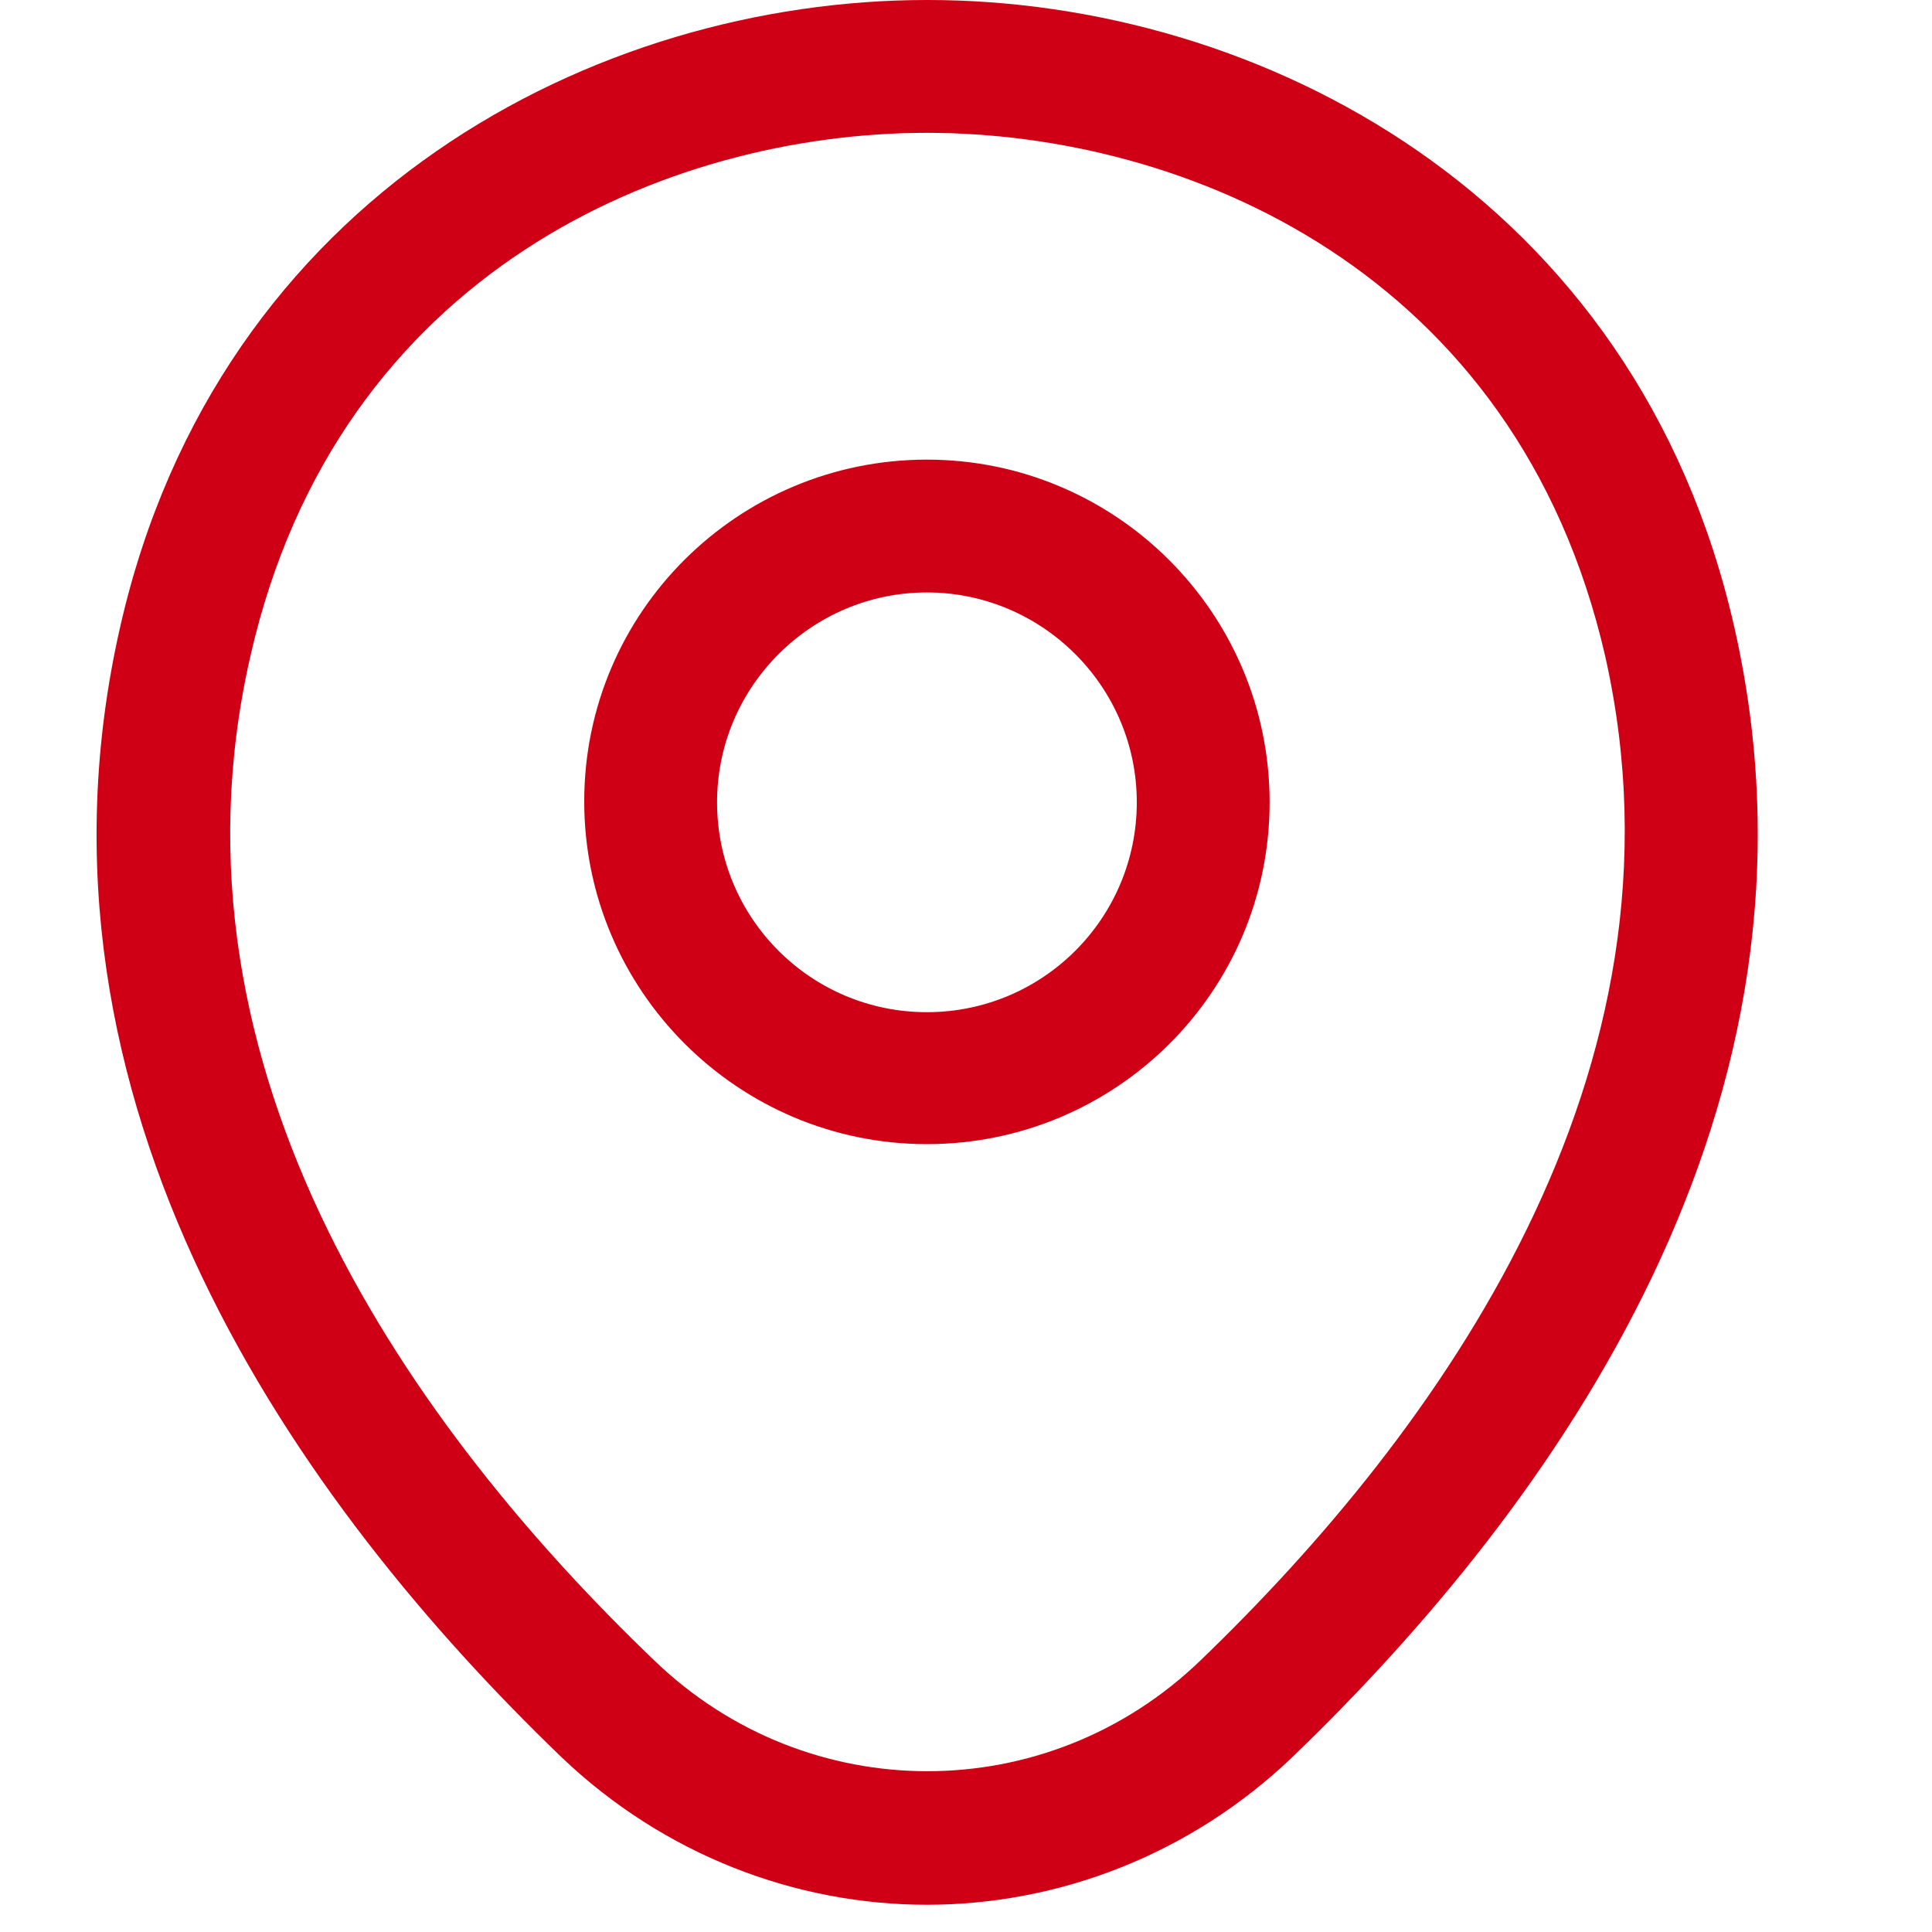
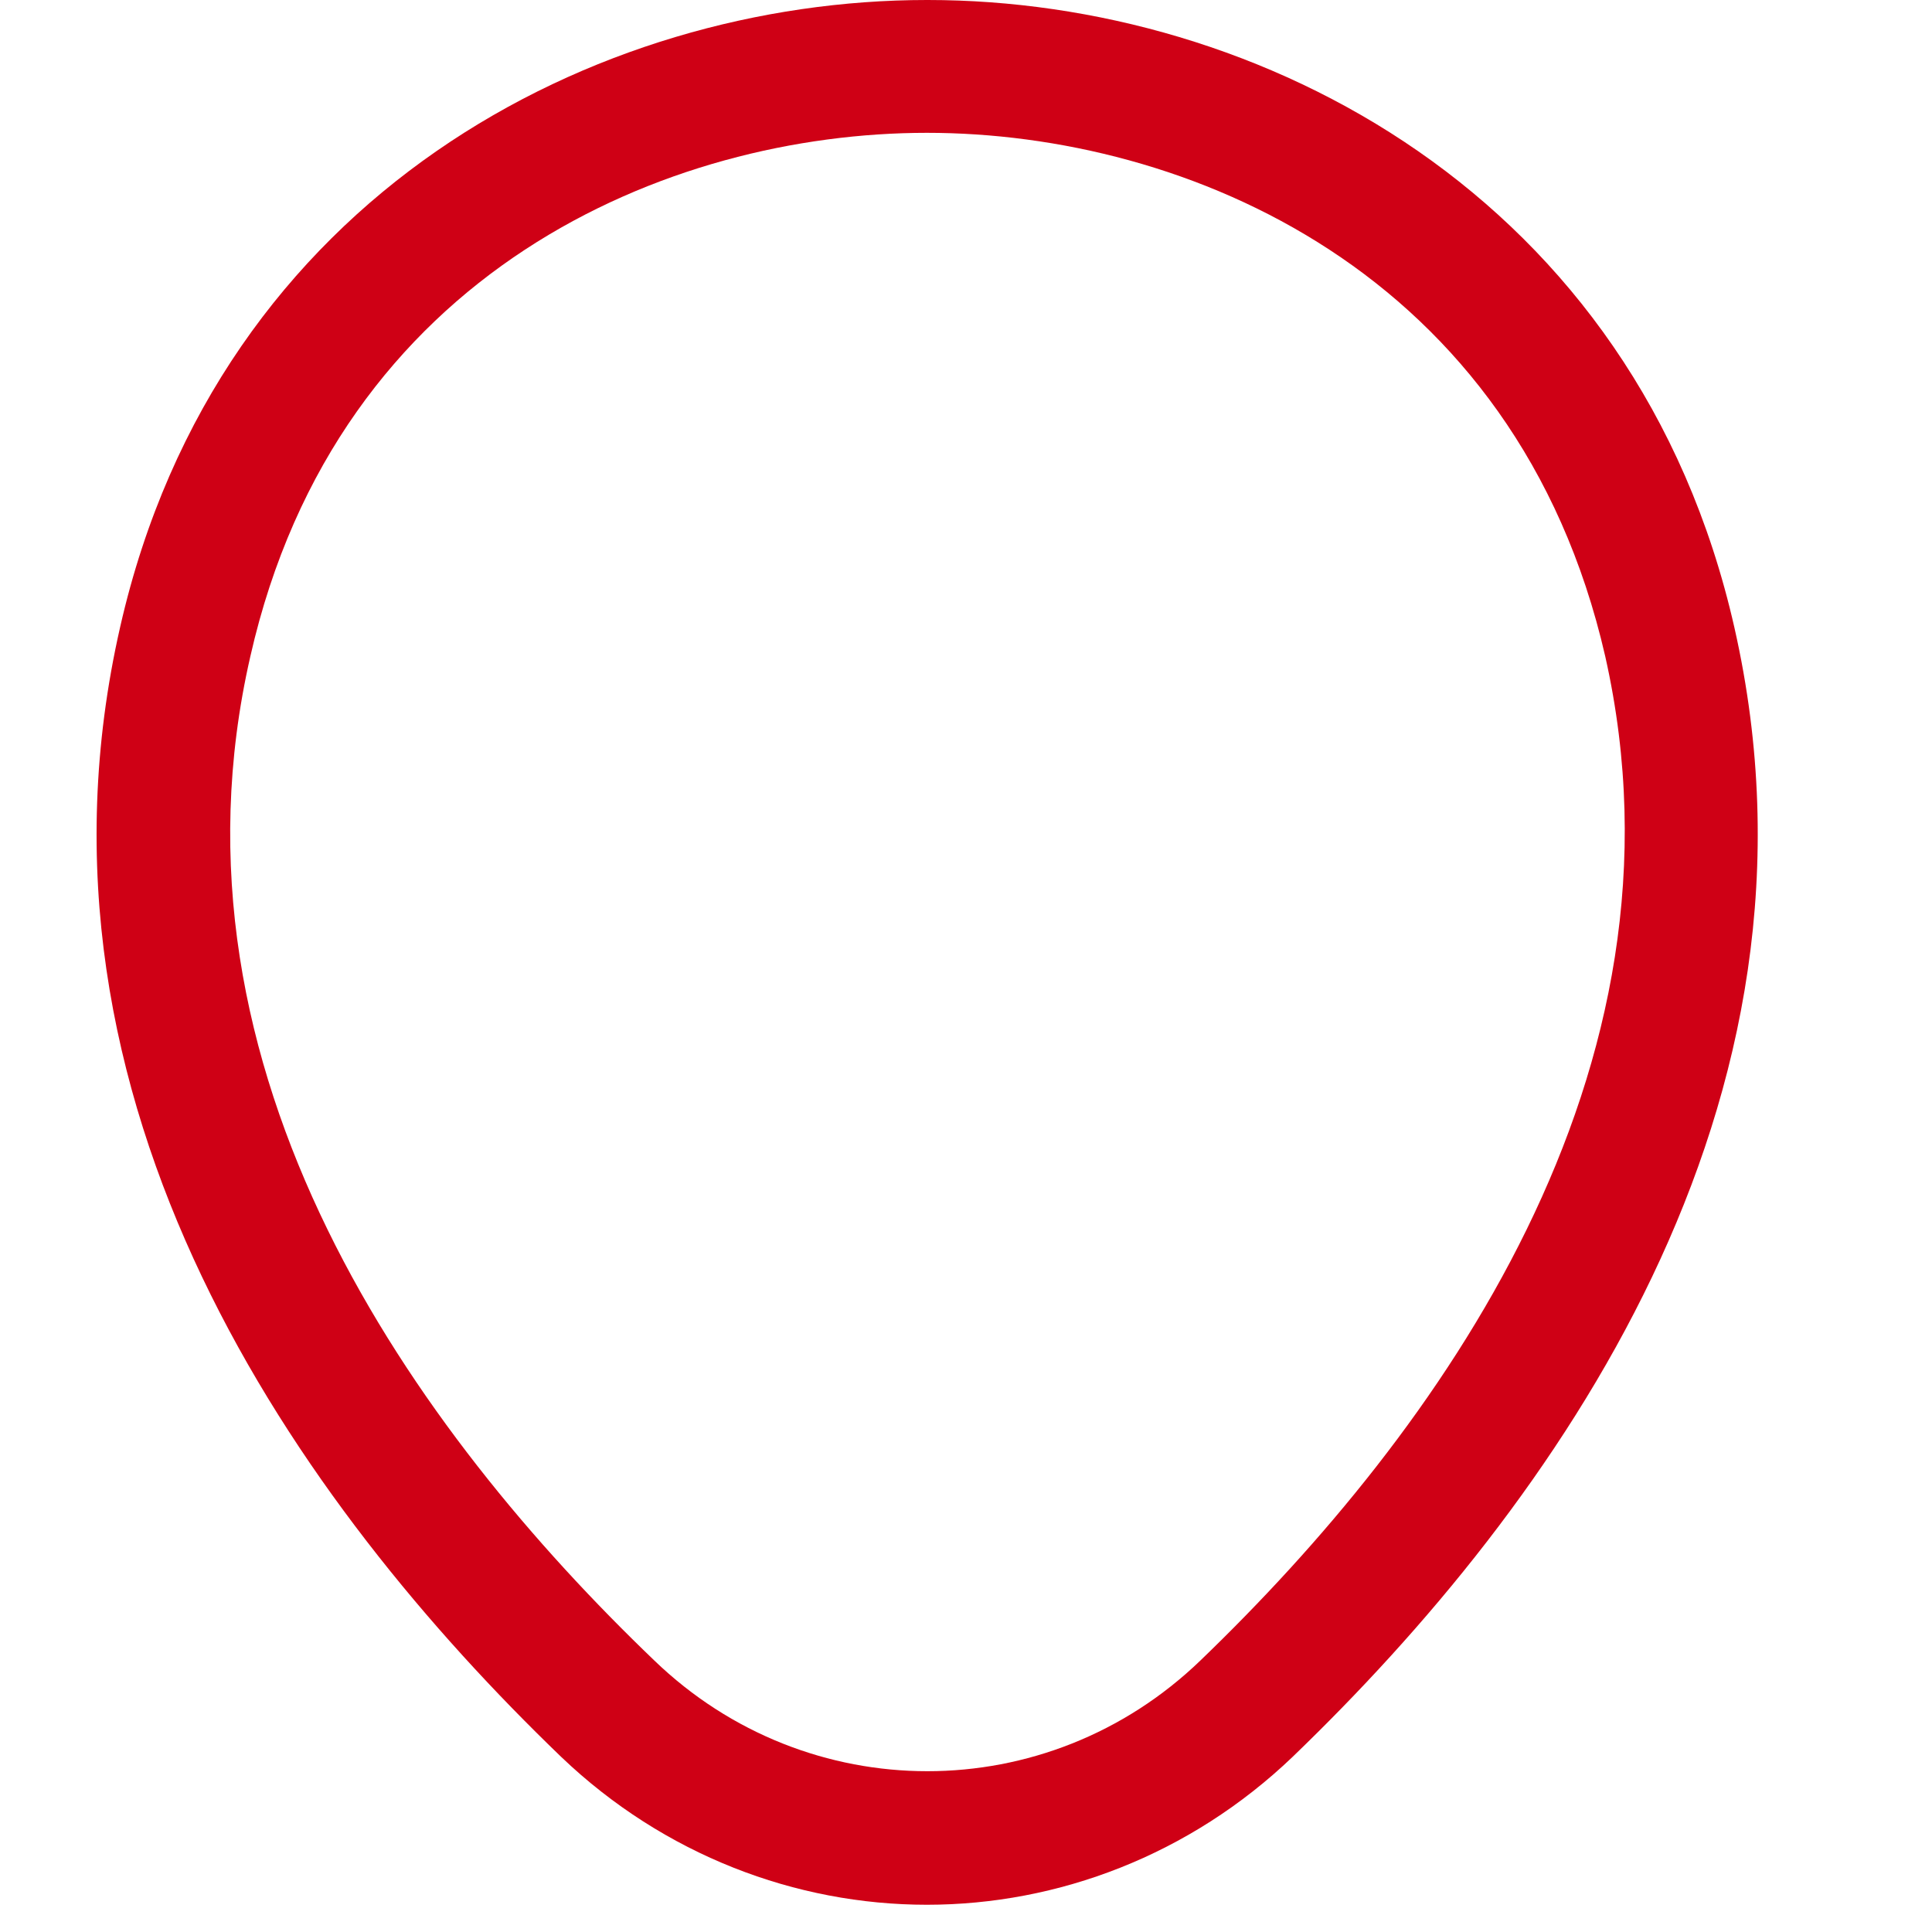
<svg xmlns="http://www.w3.org/2000/svg" width="20" height="20" viewBox="0 0 20 20" fill="none">
-   <path d="M9.595 11.844C7.643 11.844 6.048 10.258 6.048 8.296C6.048 6.334 7.643 4.758 9.595 4.758C11.548 4.758 13.143 6.344 13.143 8.305C13.143 10.267 11.548 11.844 9.595 11.844ZM9.595 6.133C8.404 6.133 7.423 7.104 7.423 8.305C7.423 9.506 8.394 10.478 9.595 10.478C10.796 10.478 11.768 9.506 11.768 8.305C11.768 7.104 10.787 6.133 9.595 6.133Z" fill="#CF0015" />
  <path d="M9.595 19.718C8.239 19.718 6.873 19.204 5.809 18.187C3.105 15.583 0.117 11.431 1.244 6.49C2.262 2.007 6.176 0 9.595 0C9.595 0 9.595 0 9.604 0C13.024 0 16.938 2.007 17.955 6.499C19.074 11.44 16.085 15.583 13.381 18.187C12.318 19.204 10.952 19.718 9.595 19.718ZM9.595 1.375C6.928 1.375 3.499 2.796 2.592 6.793C1.602 11.11 4.315 14.832 6.772 17.188C8.358 18.718 10.842 18.718 12.428 17.188C14.875 14.832 17.589 11.11 16.617 6.793C15.7 2.796 12.263 1.375 9.595 1.375Z" fill="#CF0015" />
</svg>